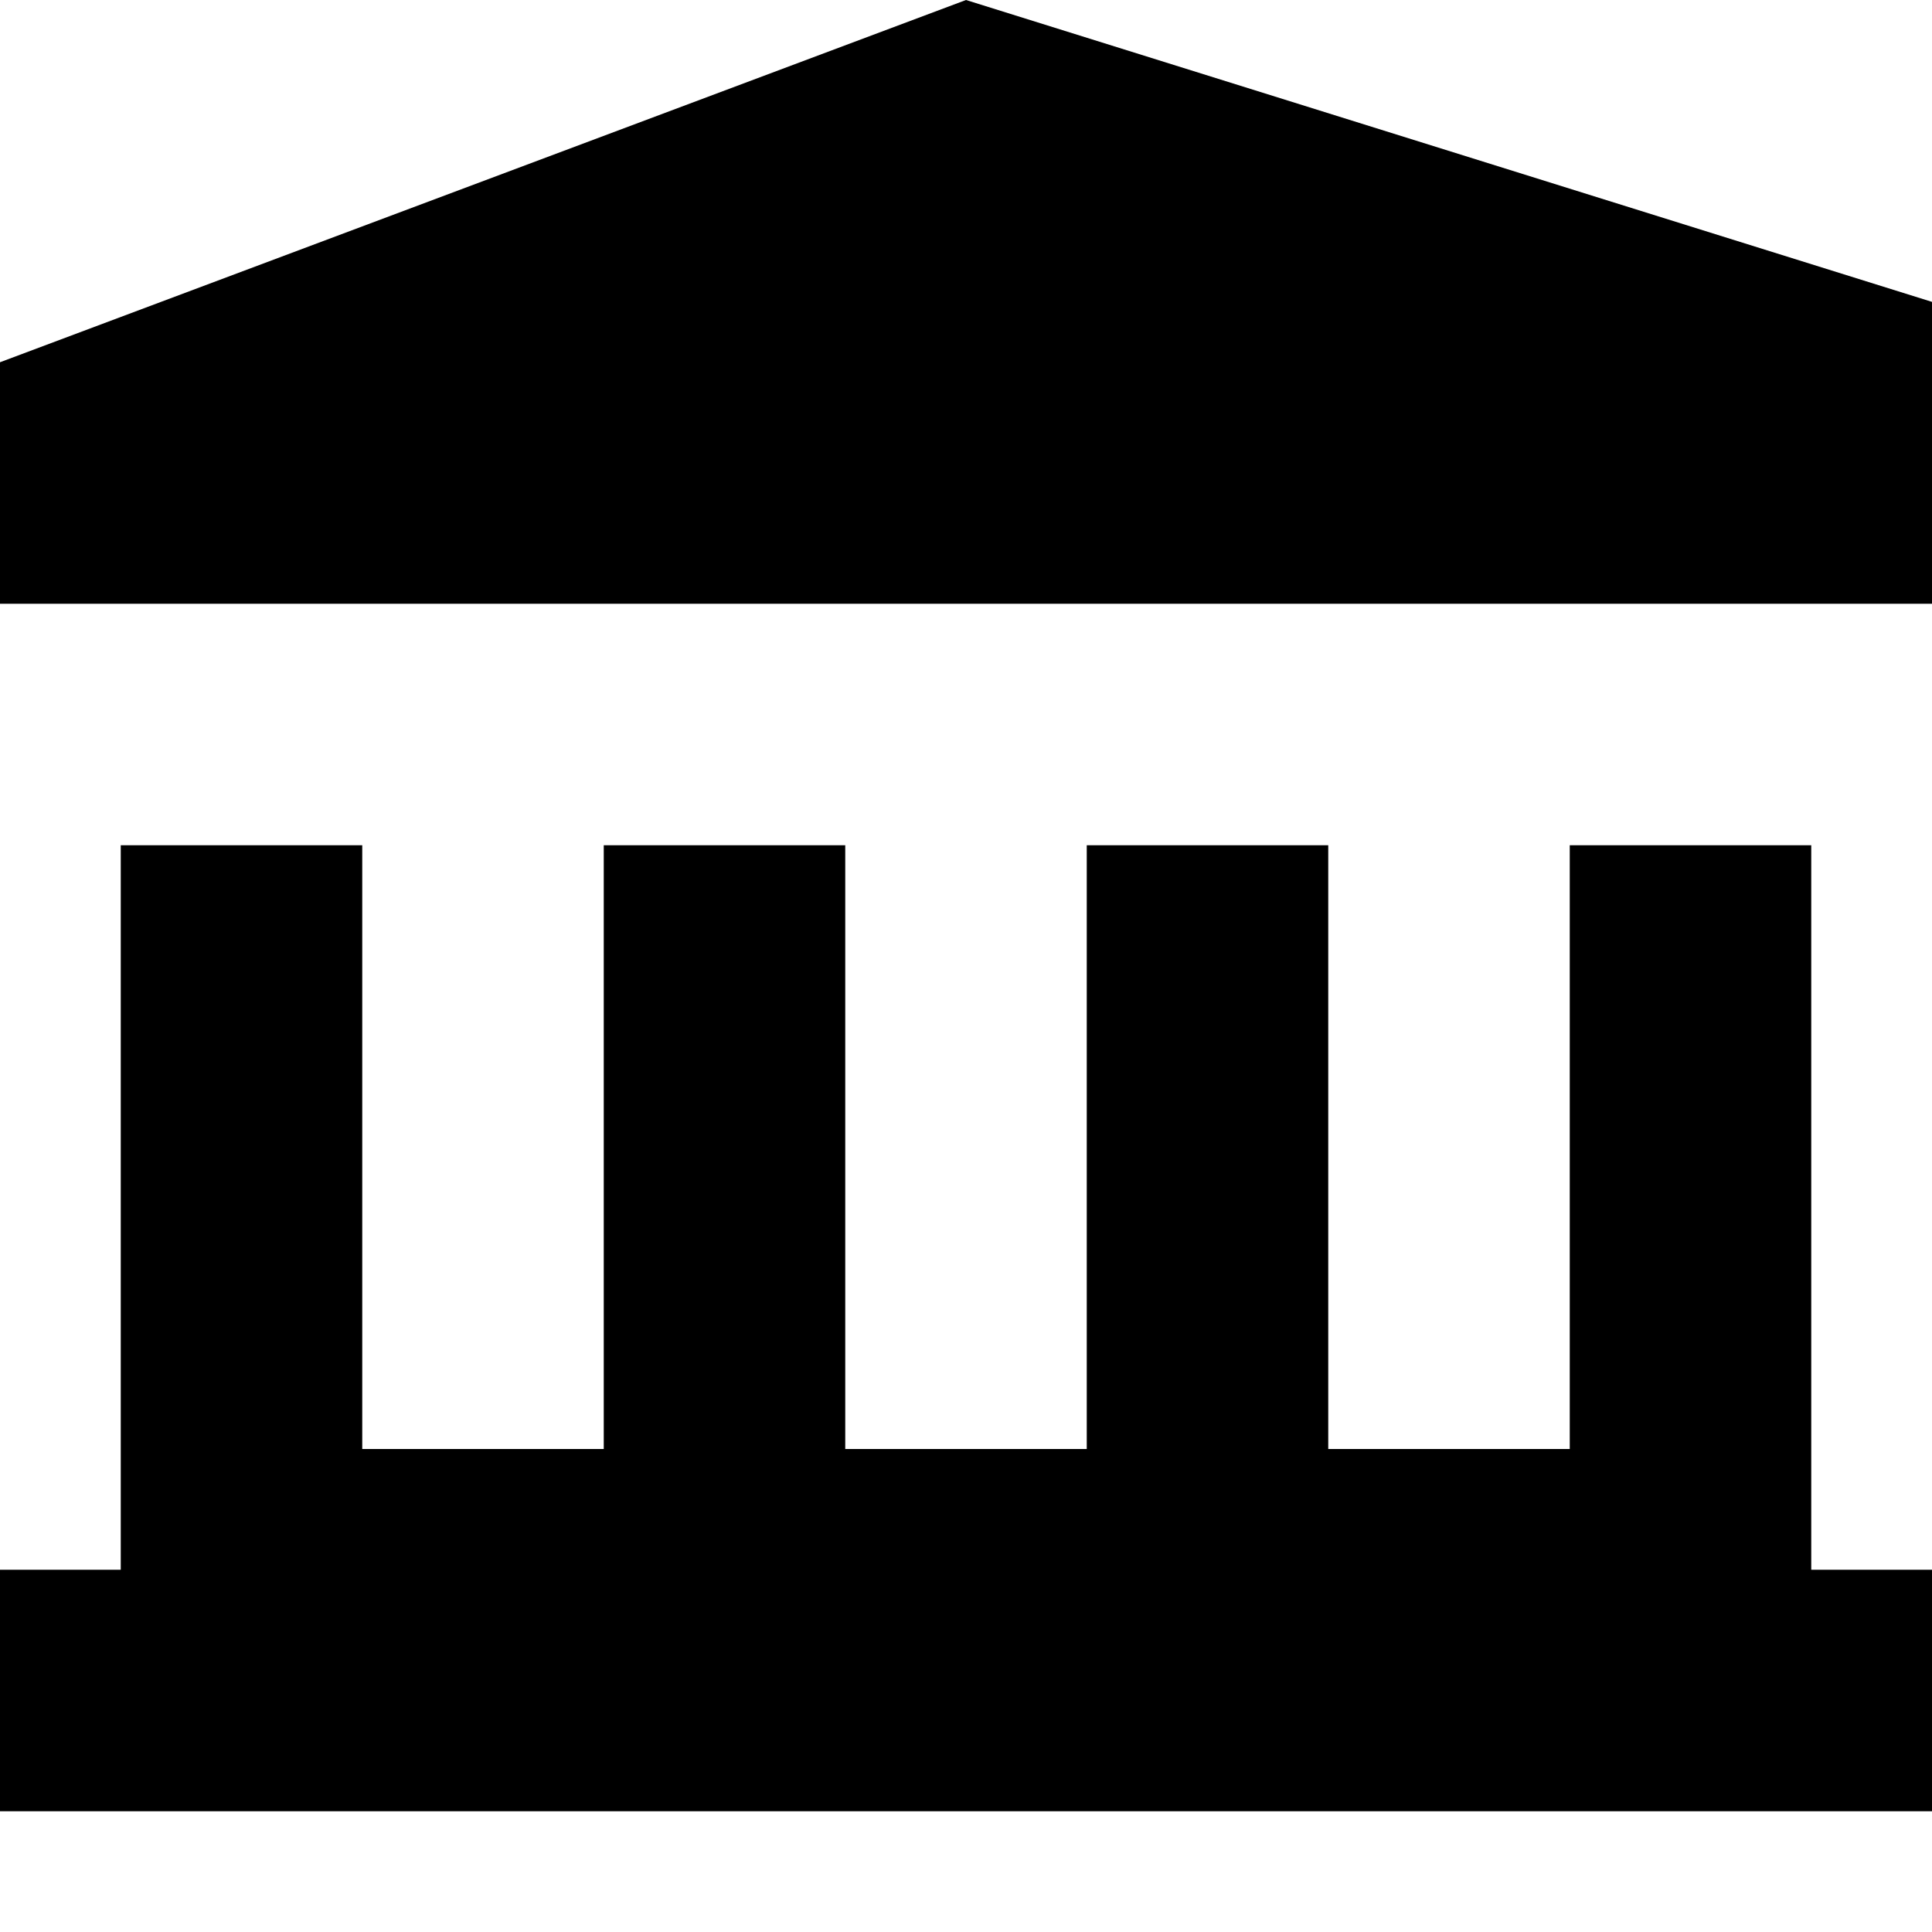
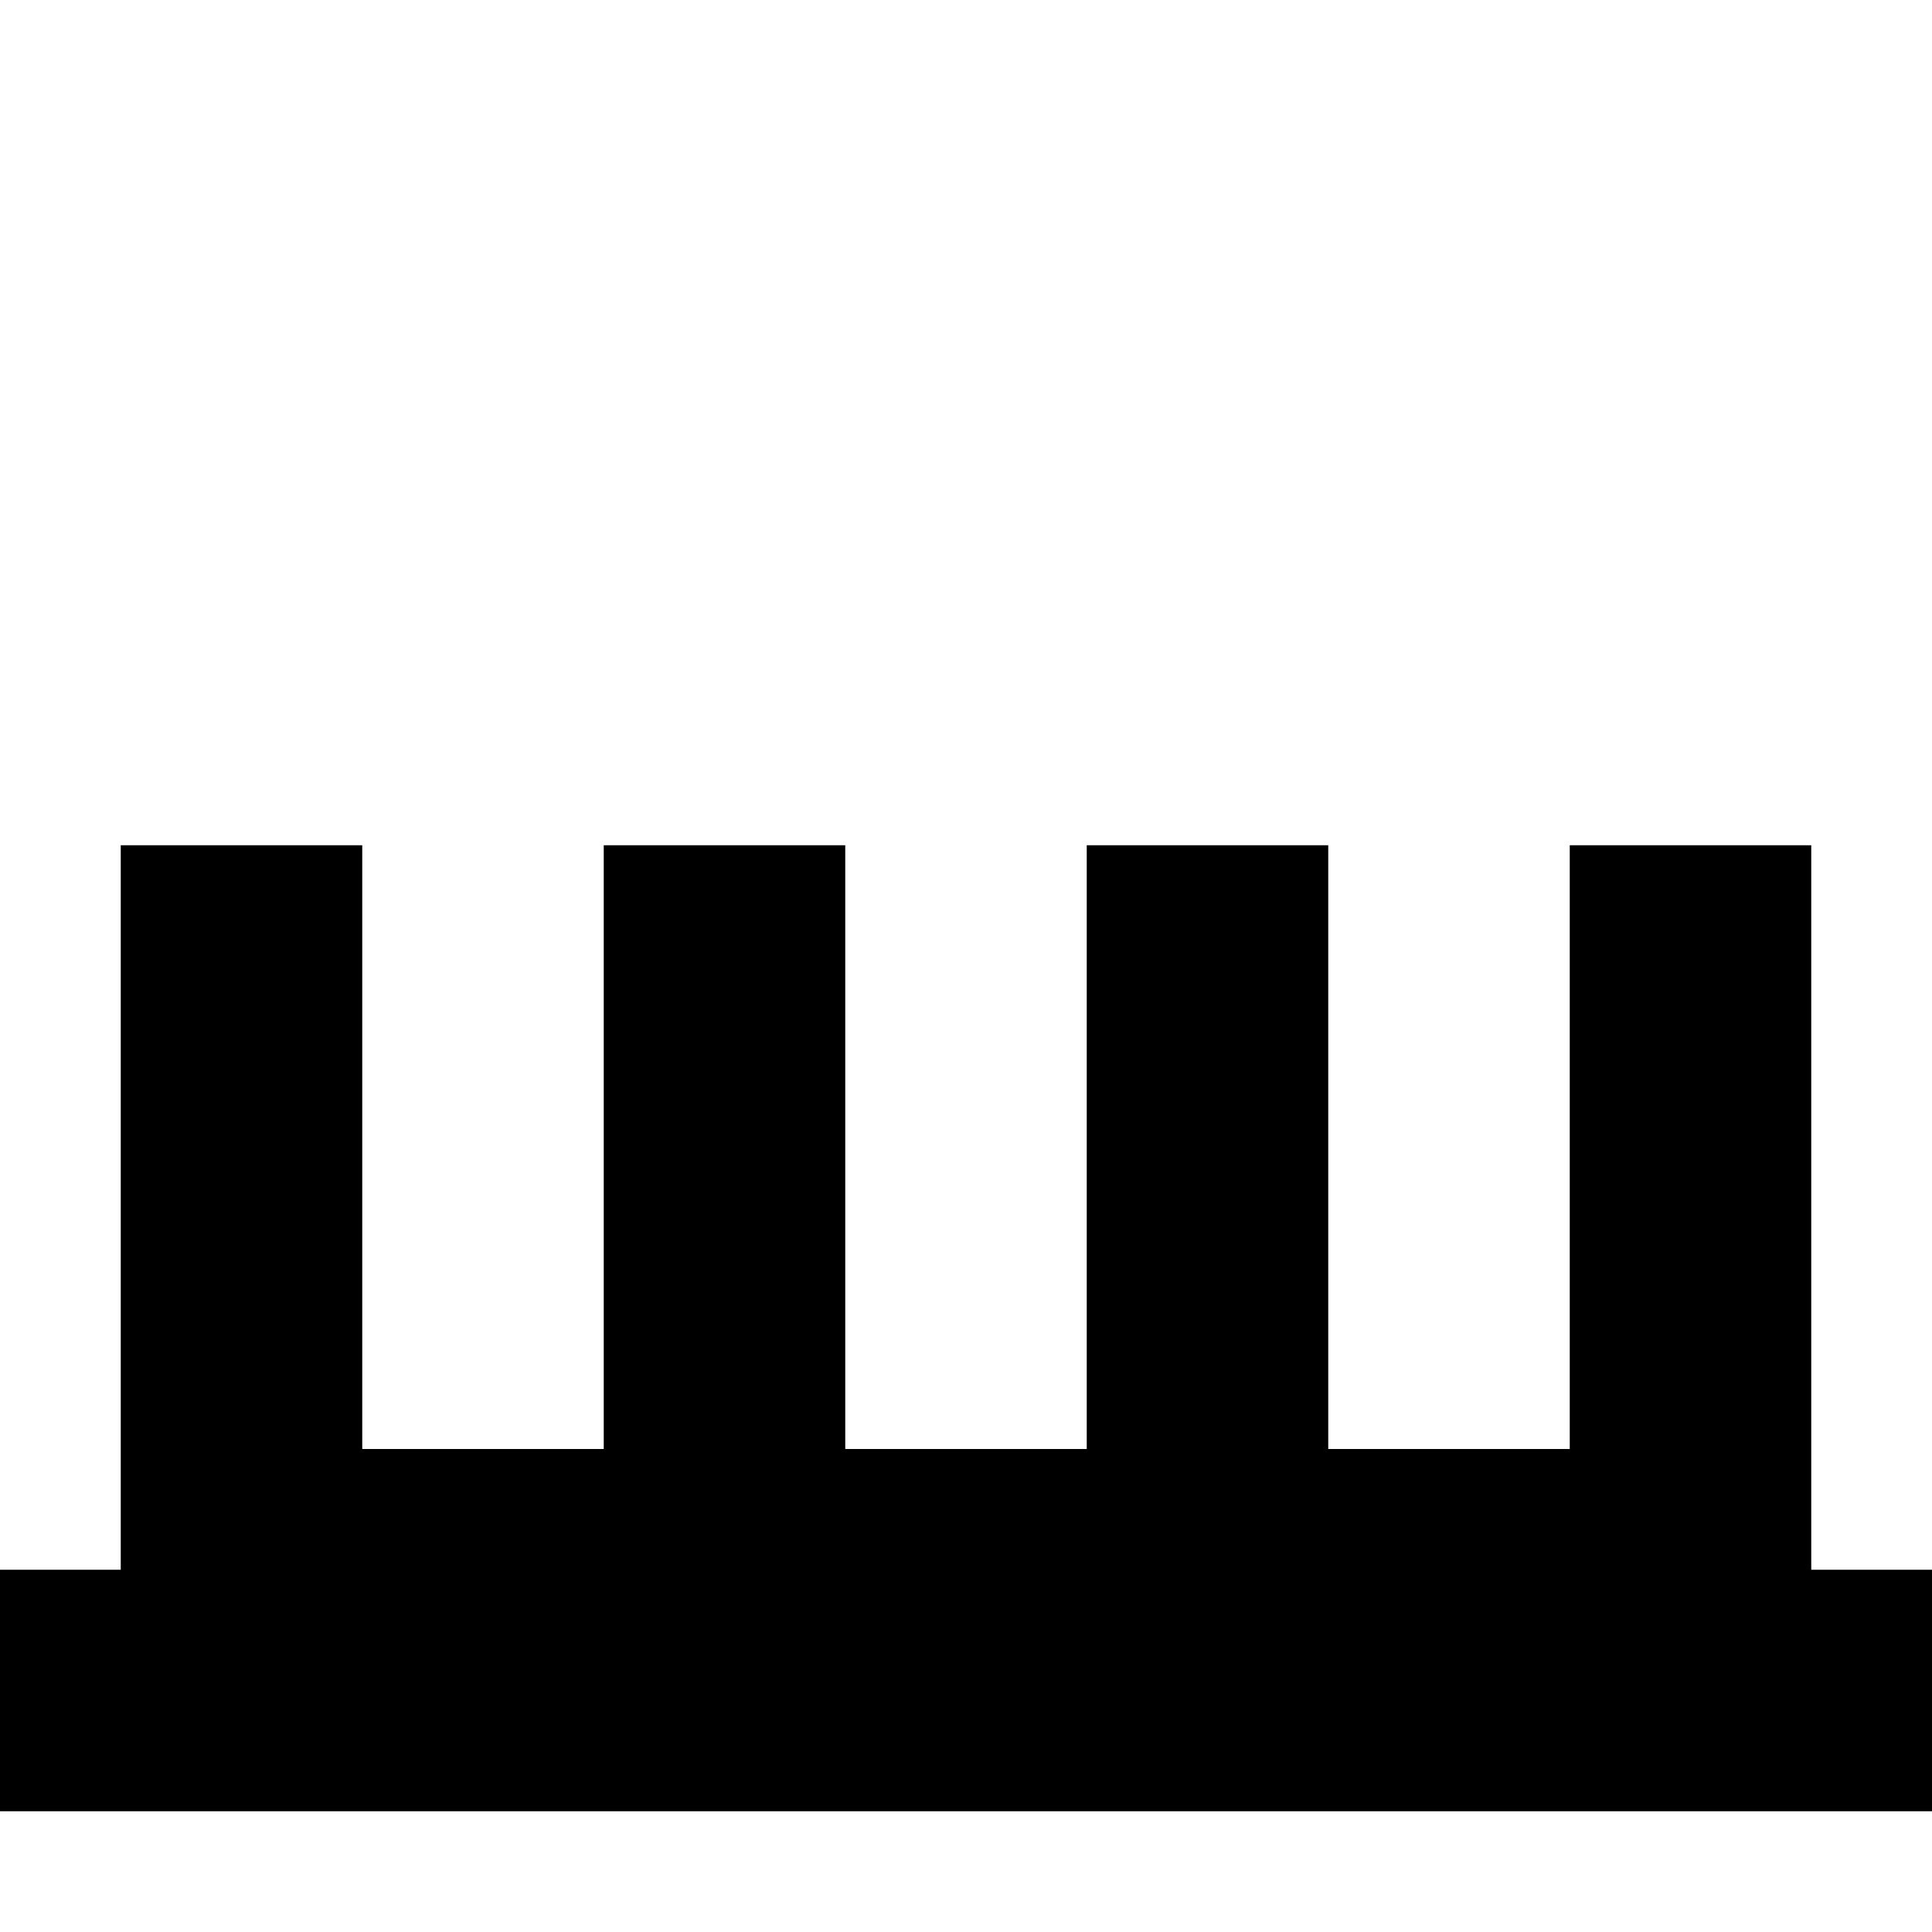
<svg xmlns="http://www.w3.org/2000/svg" width="800px" height="800px" viewBox="0 0 16 16" fill="none">
-   <path d="M0 3L8 0L16 2.5V5H0V3Z" fill="#000000" />
  <path d="M9 7H11V12H13V7H15V13H16V15H0V13H1V7H3V12H5V7H7V12H9V7Z" fill="#000000" />
</svg>